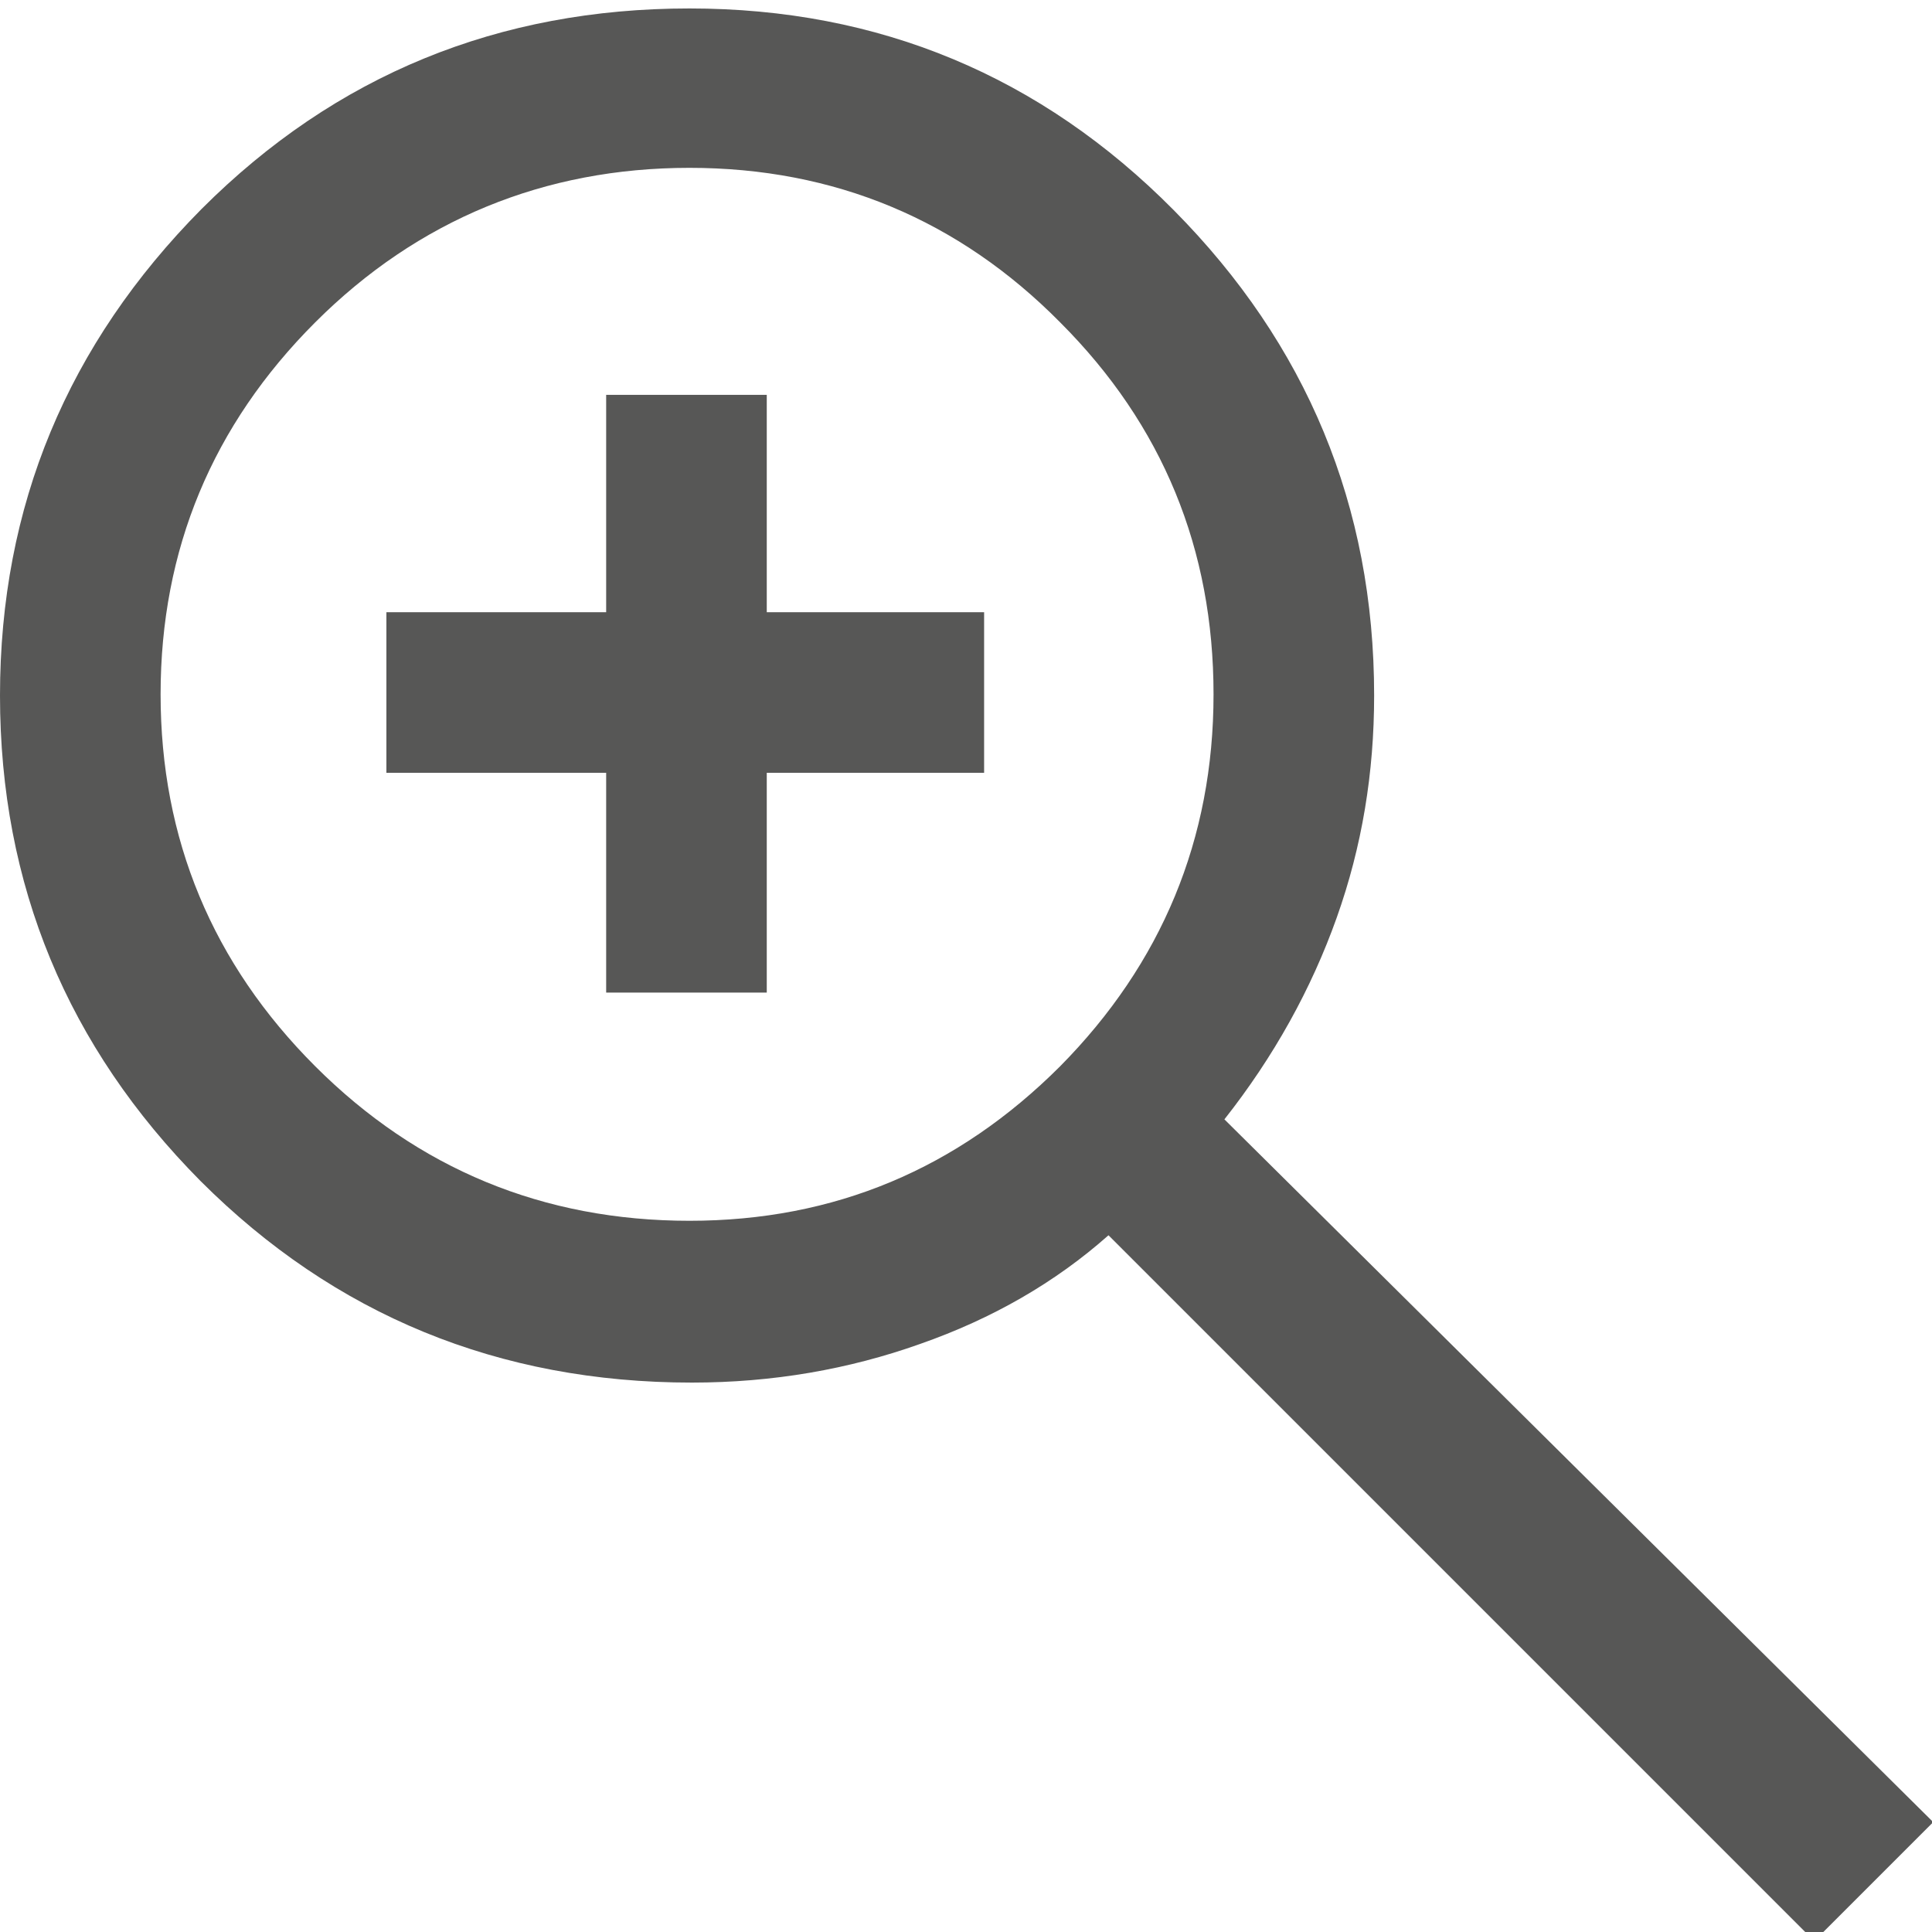
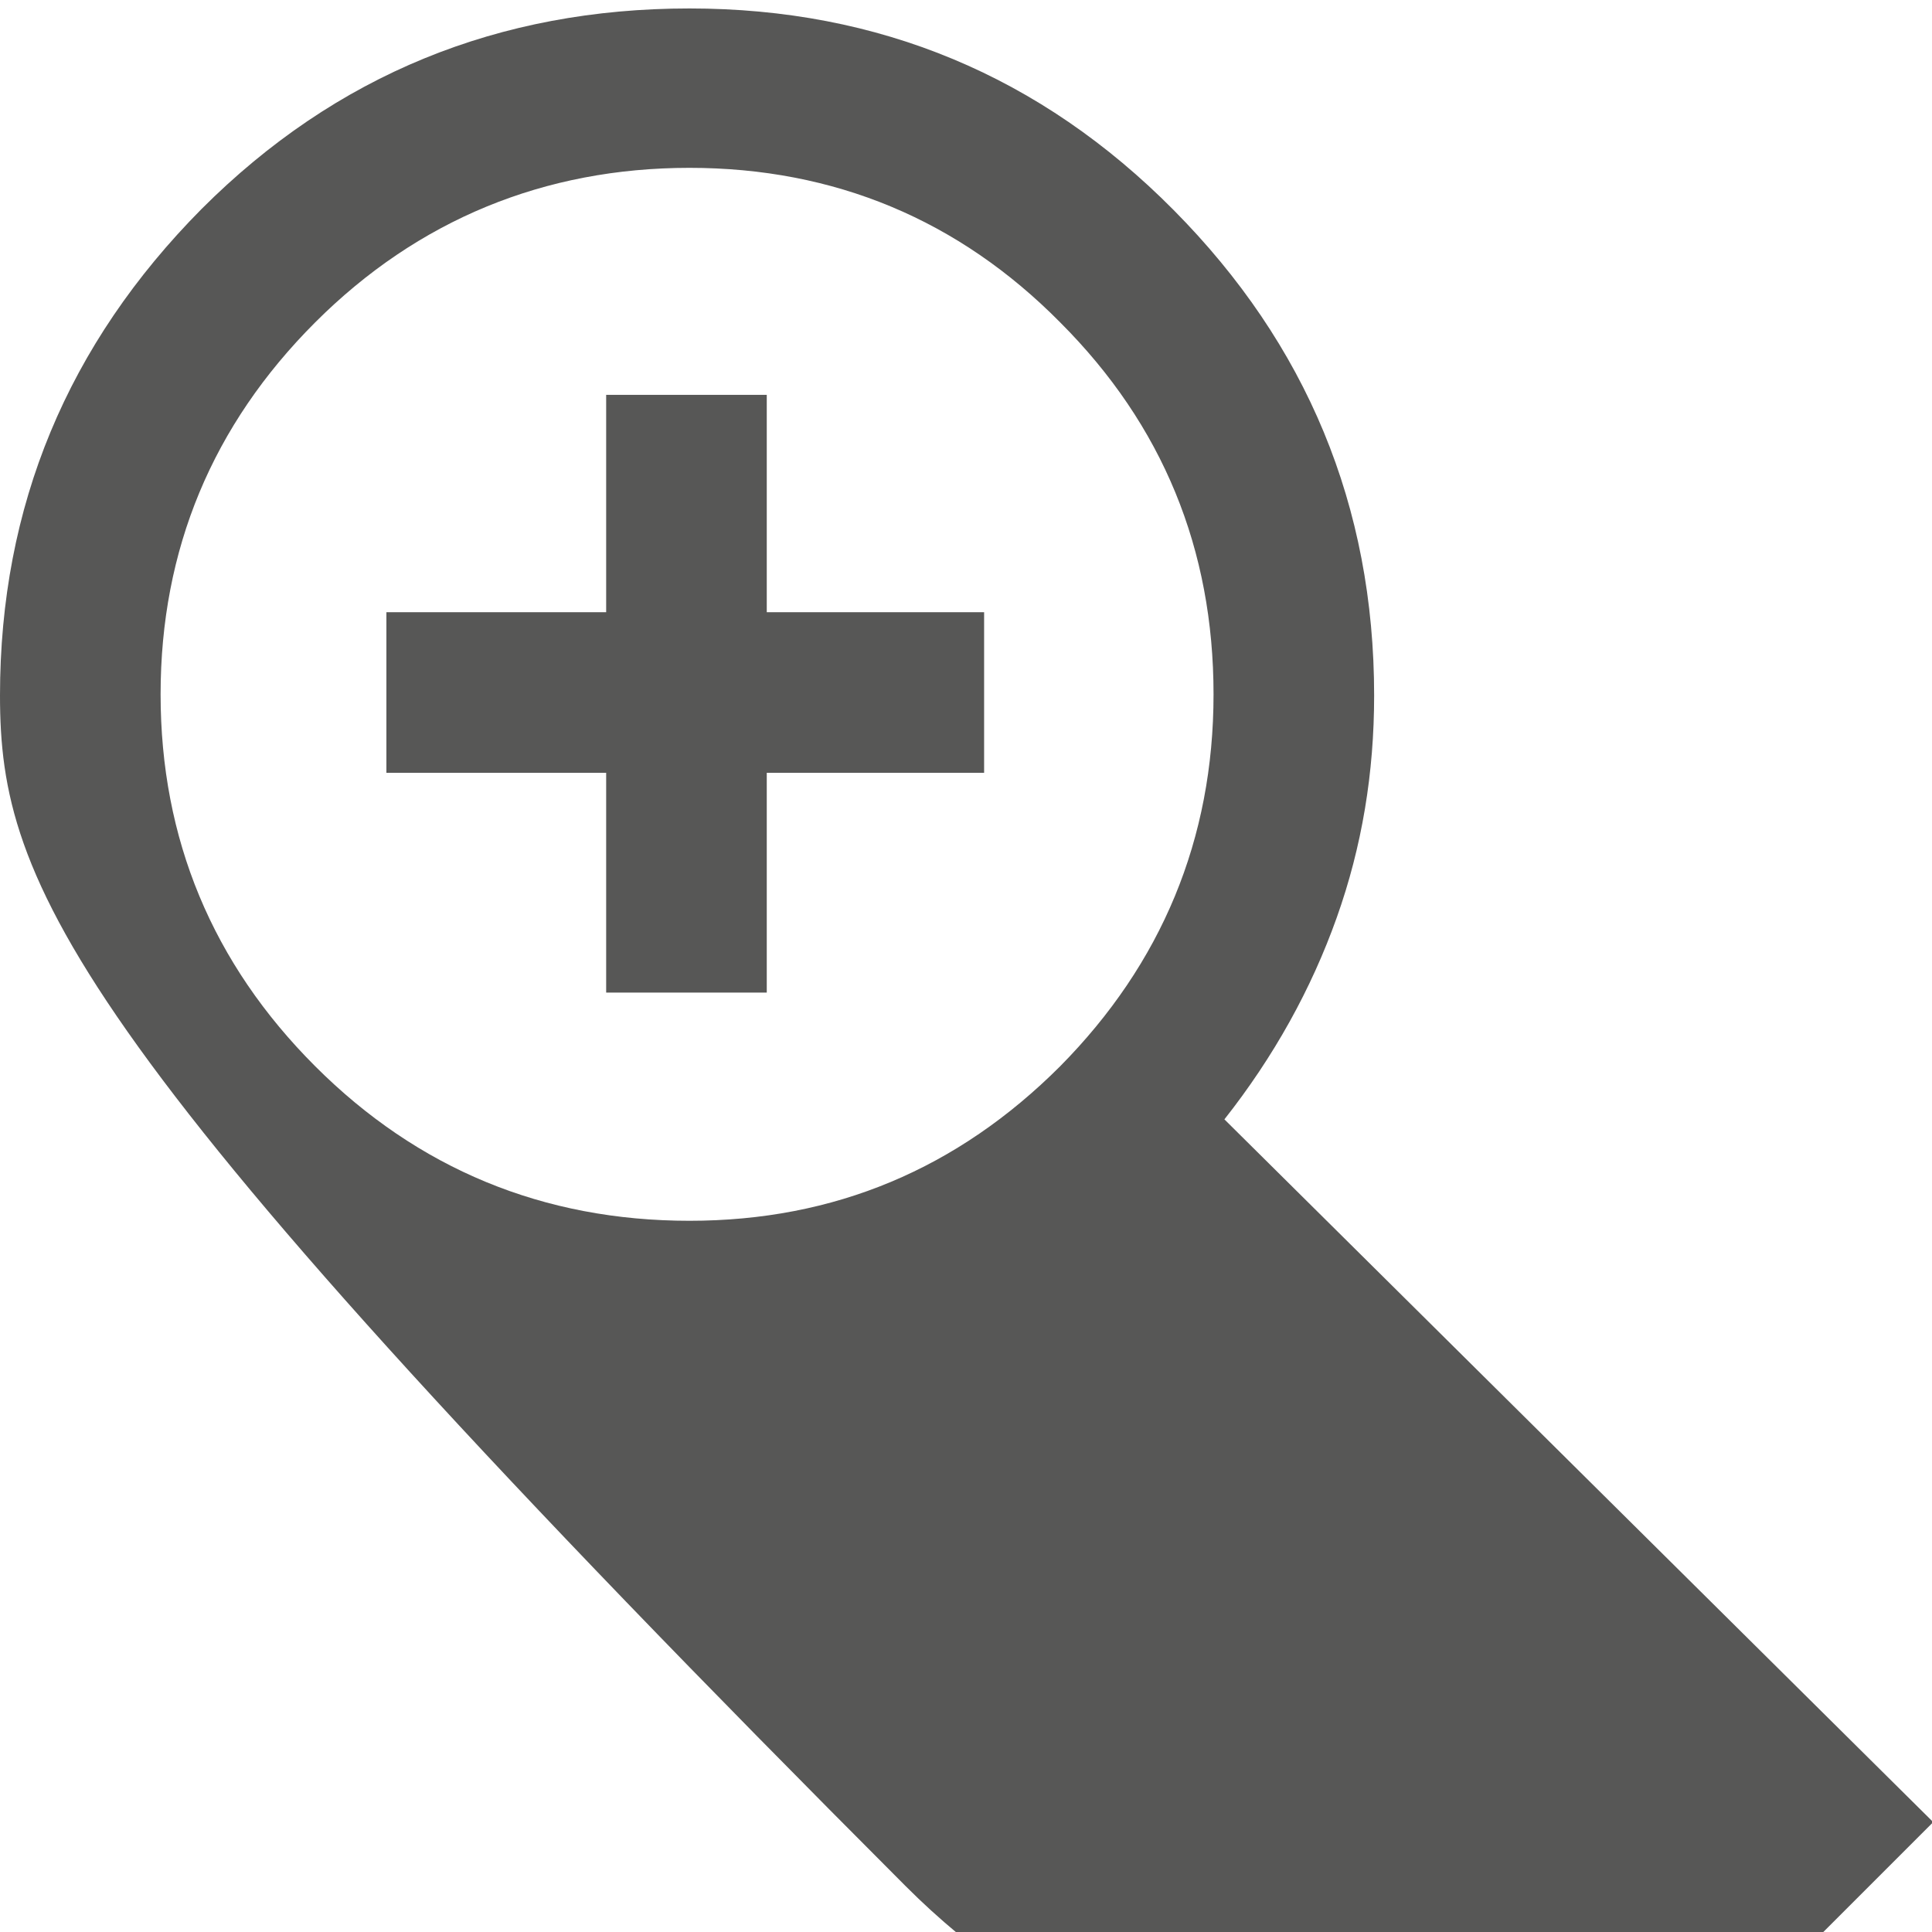
<svg xmlns="http://www.w3.org/2000/svg" id="Lager_1" data-name="Lager 1" viewBox="0 0 16 16">
  <defs>
    <style>
      .cls-1 {
        fill: #575756;
      }
    </style>
  </defs>
-   <path class="cls-1" d="M15.02,16.07l-5.84-5.84c-.44,.39-.96,.69-1.56,.9-.59,.21-1.22,.32-1.89,.32-1.6,0-2.96-.56-4.07-1.67C.56,8.67,0,7.33,0,5.76S.56,2.85,1.67,1.73C2.78,.62,4.13,.07,5.71,.07c1.57,0,2.91,.56,4.01,1.67,1.1,1.11,1.66,2.45,1.66,4.02,0,.64-.1,1.25-.31,1.84-.21,.59-.52,1.15-.93,1.67l5.87,5.82-.98,.98ZM5.71,10.11c1.2,0,2.22-.43,3.07-1.28,.84-.85,1.27-1.88,1.27-3.08s-.42-2.23-1.27-3.08c-.84-.85-1.87-1.28-3.07-1.28s-2.25,.43-3.1,1.28c-.85,.85-1.28,1.88-1.28,3.08s.43,2.23,1.28,3.08c.85,.85,1.89,1.28,3.1,1.28Zm-.69-1.89v-1.82h-1.82v-1.33h1.82v-1.8h1.33v1.8h1.8v1.33h-1.8v1.82h-1.33Z" />
+   <path class="cls-1" d="M15.02,16.07c-.44,.39-.96,.69-1.56,.9-.59,.21-1.22,.32-1.89,.32-1.6,0-2.96-.56-4.07-1.67C.56,8.67,0,7.33,0,5.76S.56,2.85,1.67,1.73C2.78,.62,4.13,.07,5.71,.07c1.57,0,2.91,.56,4.01,1.67,1.1,1.11,1.66,2.45,1.66,4.02,0,.64-.1,1.25-.31,1.84-.21,.59-.52,1.15-.93,1.67l5.87,5.82-.98,.98ZM5.71,10.11c1.2,0,2.22-.43,3.07-1.28,.84-.85,1.27-1.88,1.27-3.08s-.42-2.23-1.27-3.08c-.84-.85-1.87-1.28-3.07-1.28s-2.25,.43-3.1,1.28c-.85,.85-1.28,1.88-1.28,3.08s.43,2.23,1.28,3.08c.85,.85,1.89,1.28,3.1,1.28Zm-.69-1.89v-1.82h-1.82v-1.33h1.82v-1.8h1.33v1.8h1.8v1.33h-1.8v1.82h-1.33Z" />
</svg>